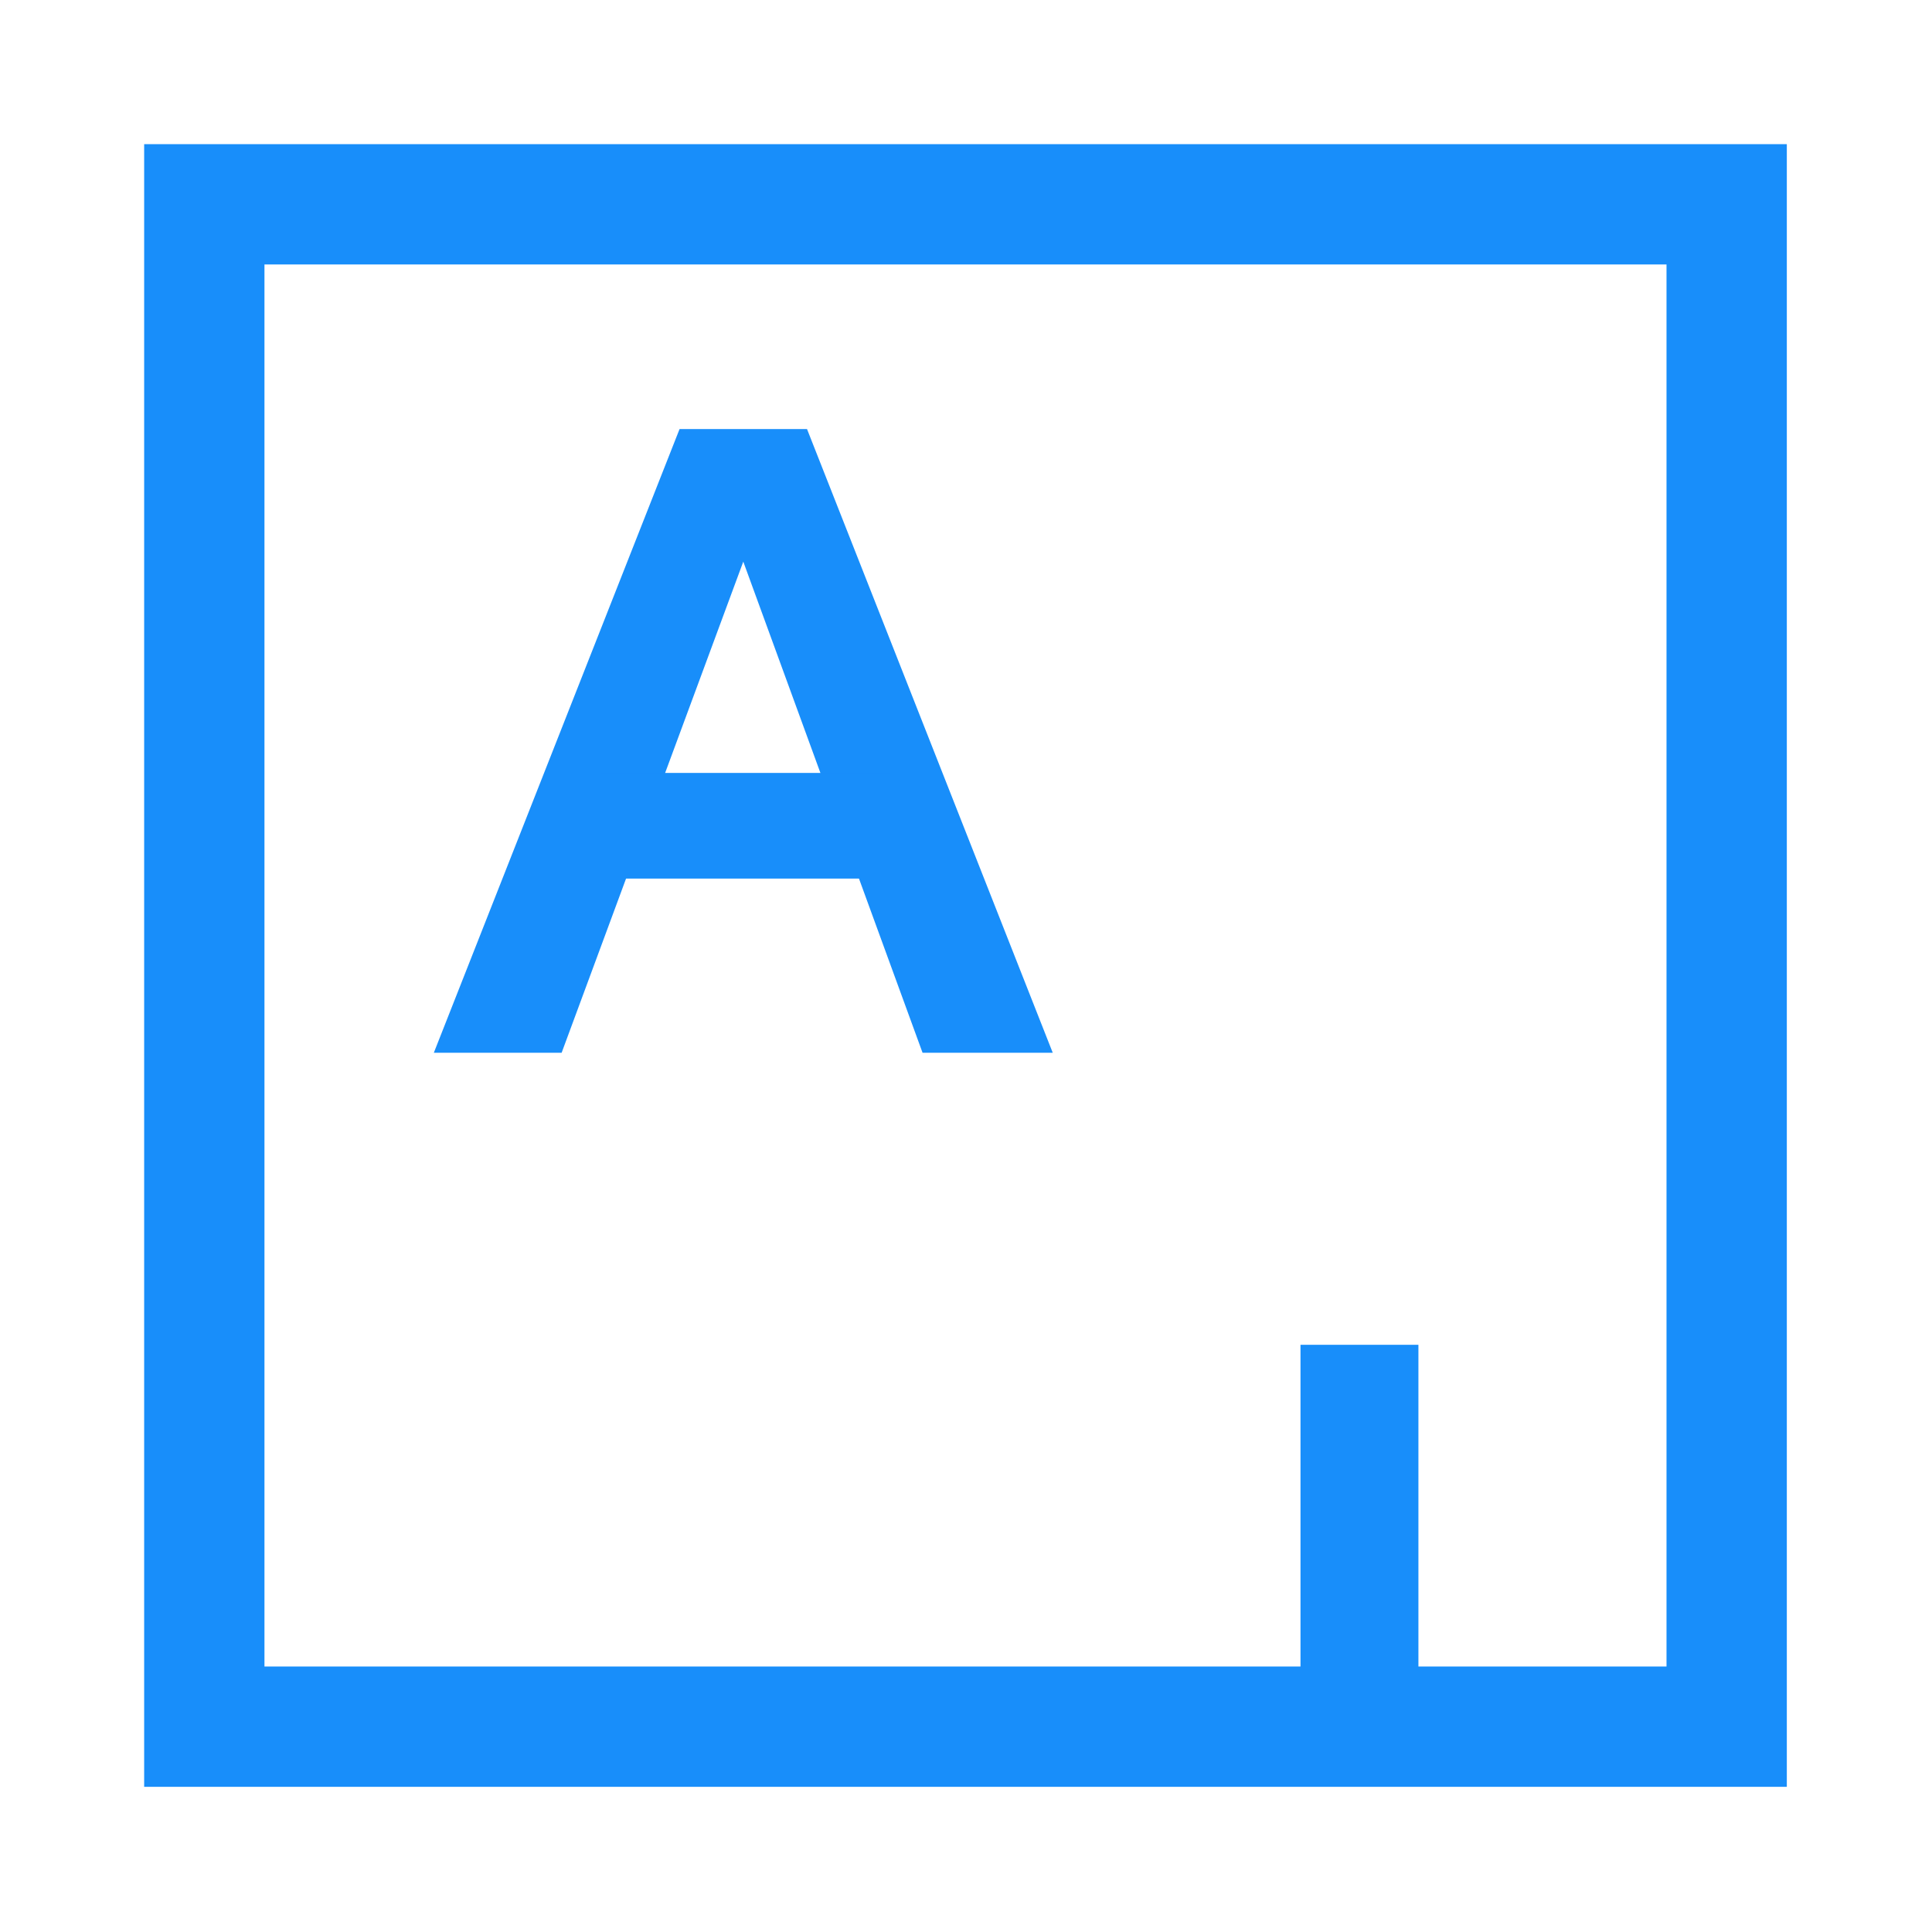
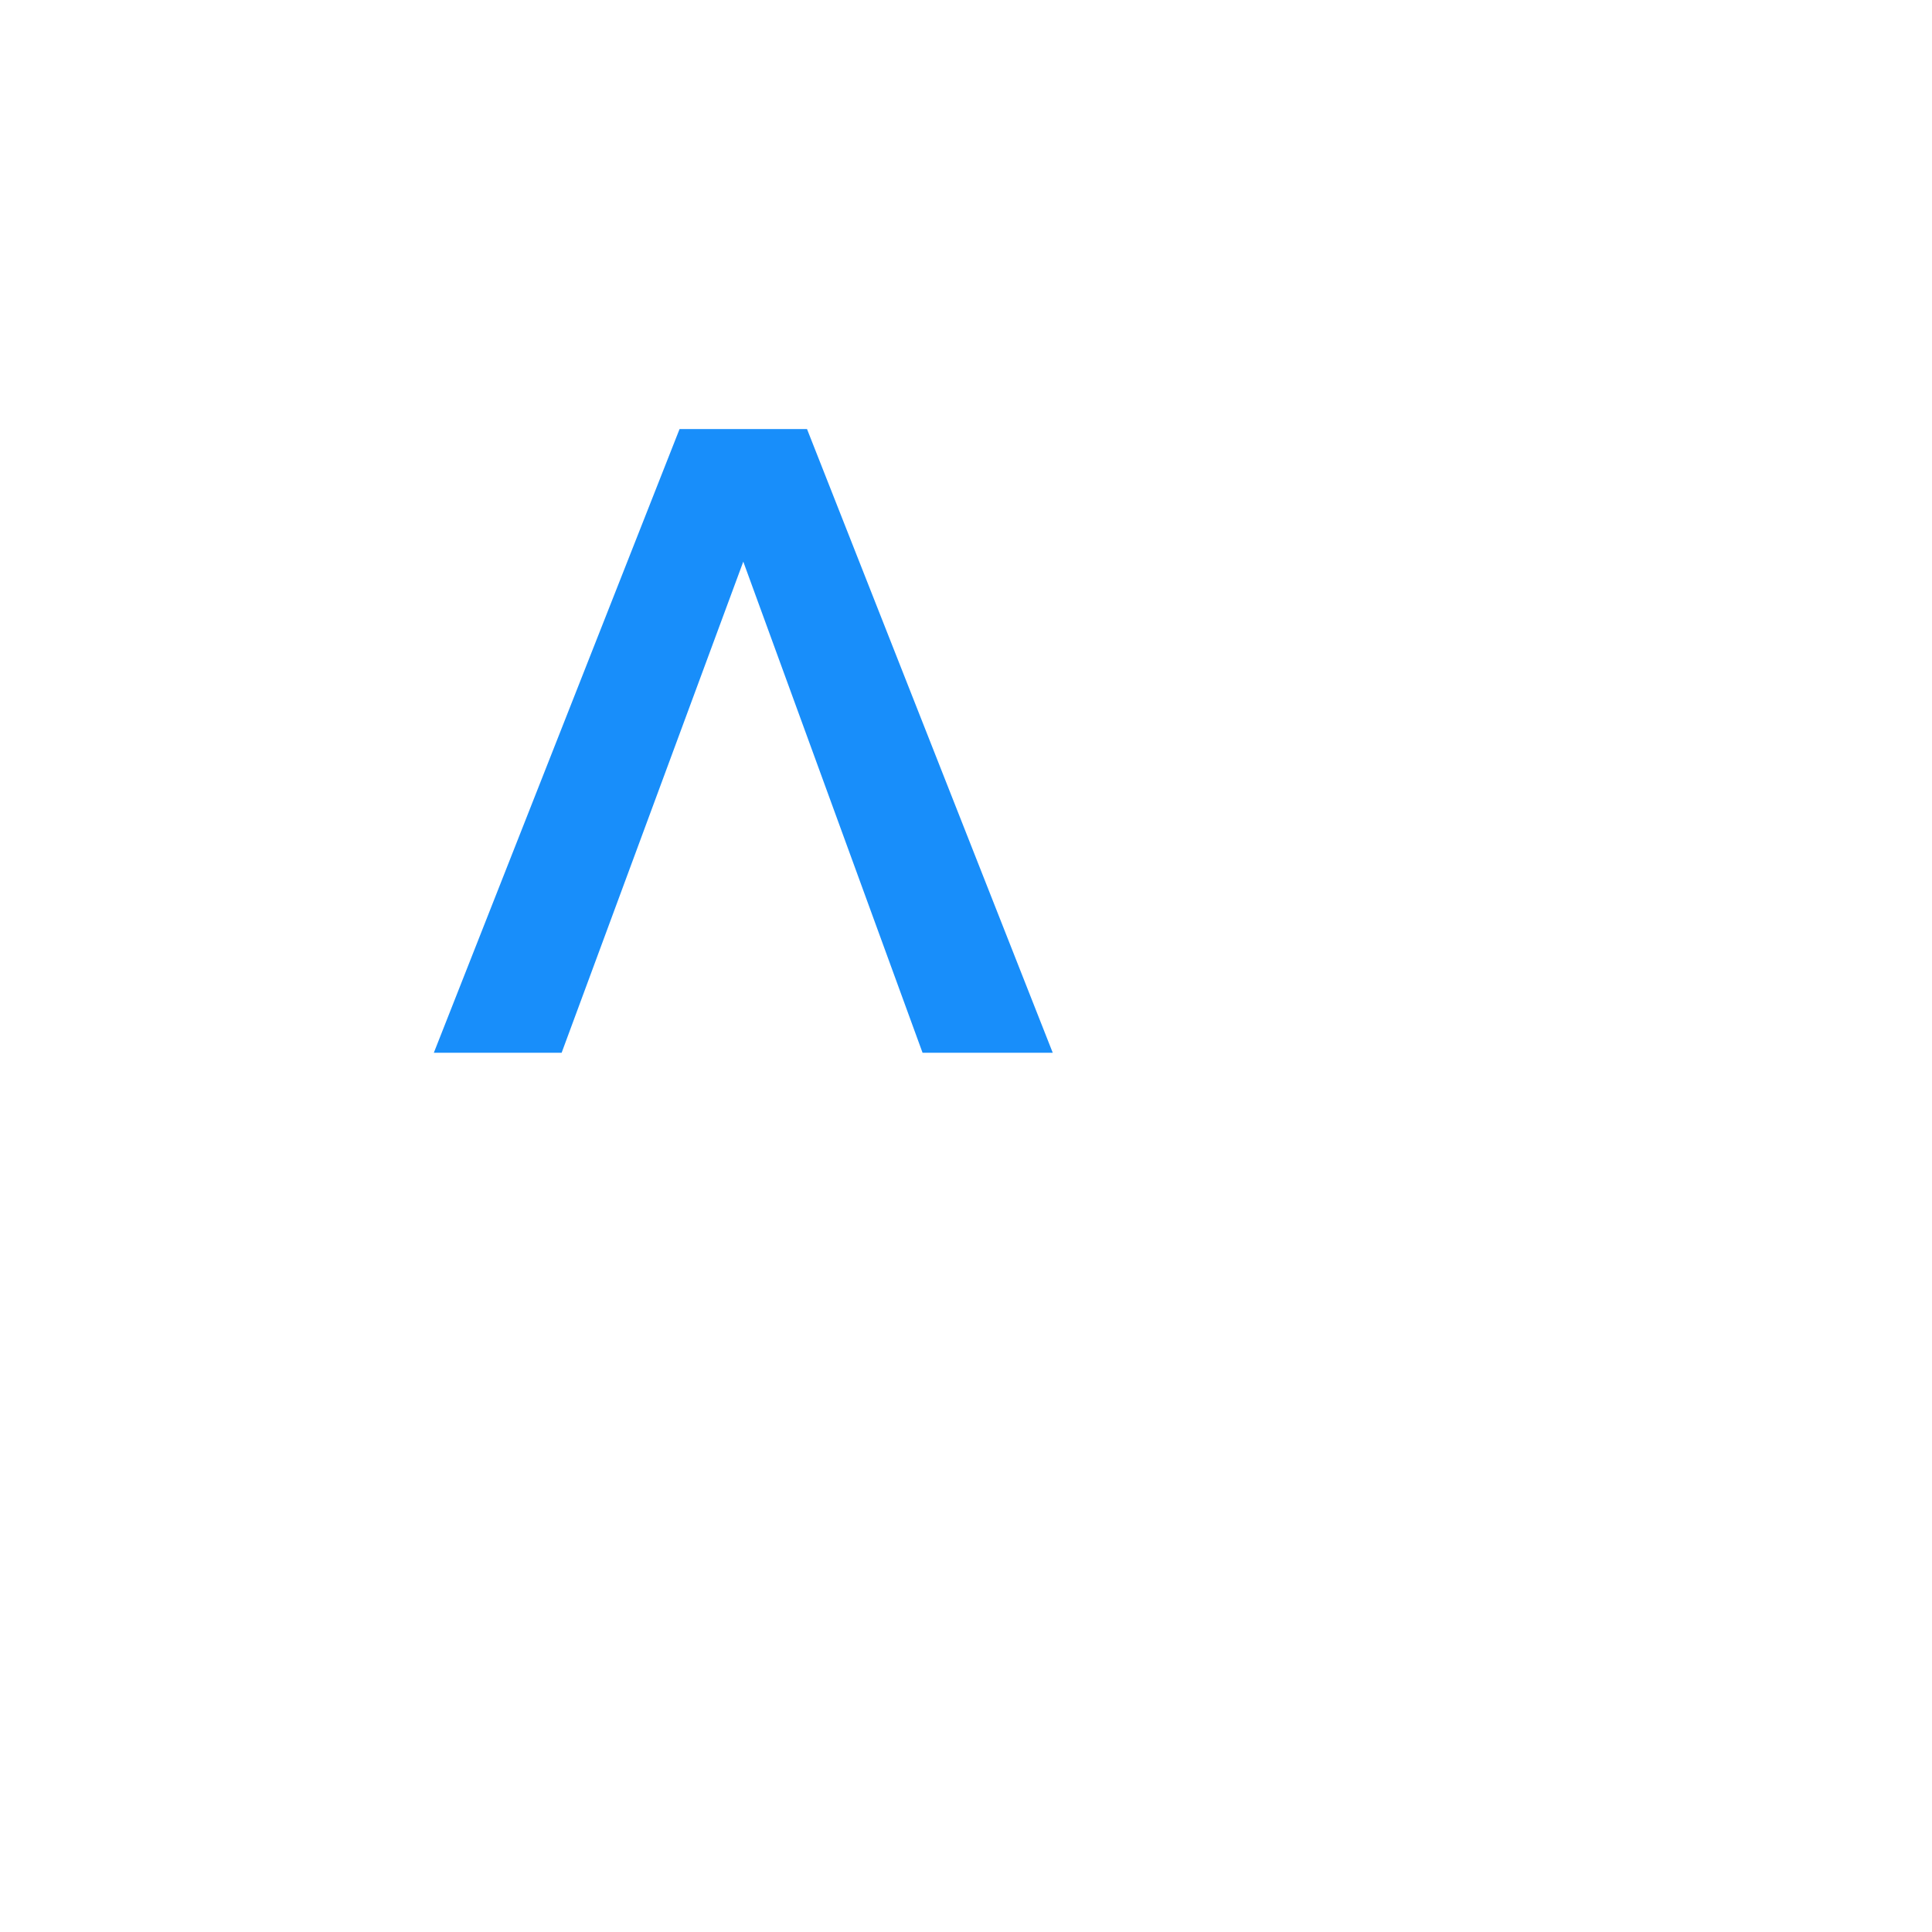
<svg xmlns="http://www.w3.org/2000/svg" version="1.1" id="Layer_1" x="0px" y="0px" viewBox="0 0 566.9 566.9" style="enable-background:new 0 0 566.9 566.9;" xml:space="preserve" fill="#188EFA">
-   <path d="M524.3,524.3h-482v-482h482V524.3z M489,77.6H77.6V489H489V77.6z" />
-   <rect x="381.6" y="394.6" width="34.6" height="109.5" />
  <polygon points="236.8,125.9 308.9,308.9 270.7,308.9 218.1,164.8 164.8,308.9 127.3,308.9 199.4,125.9 " />
-   <rect x="176.3" y="226.8" width="85" height="31" />
</svg>